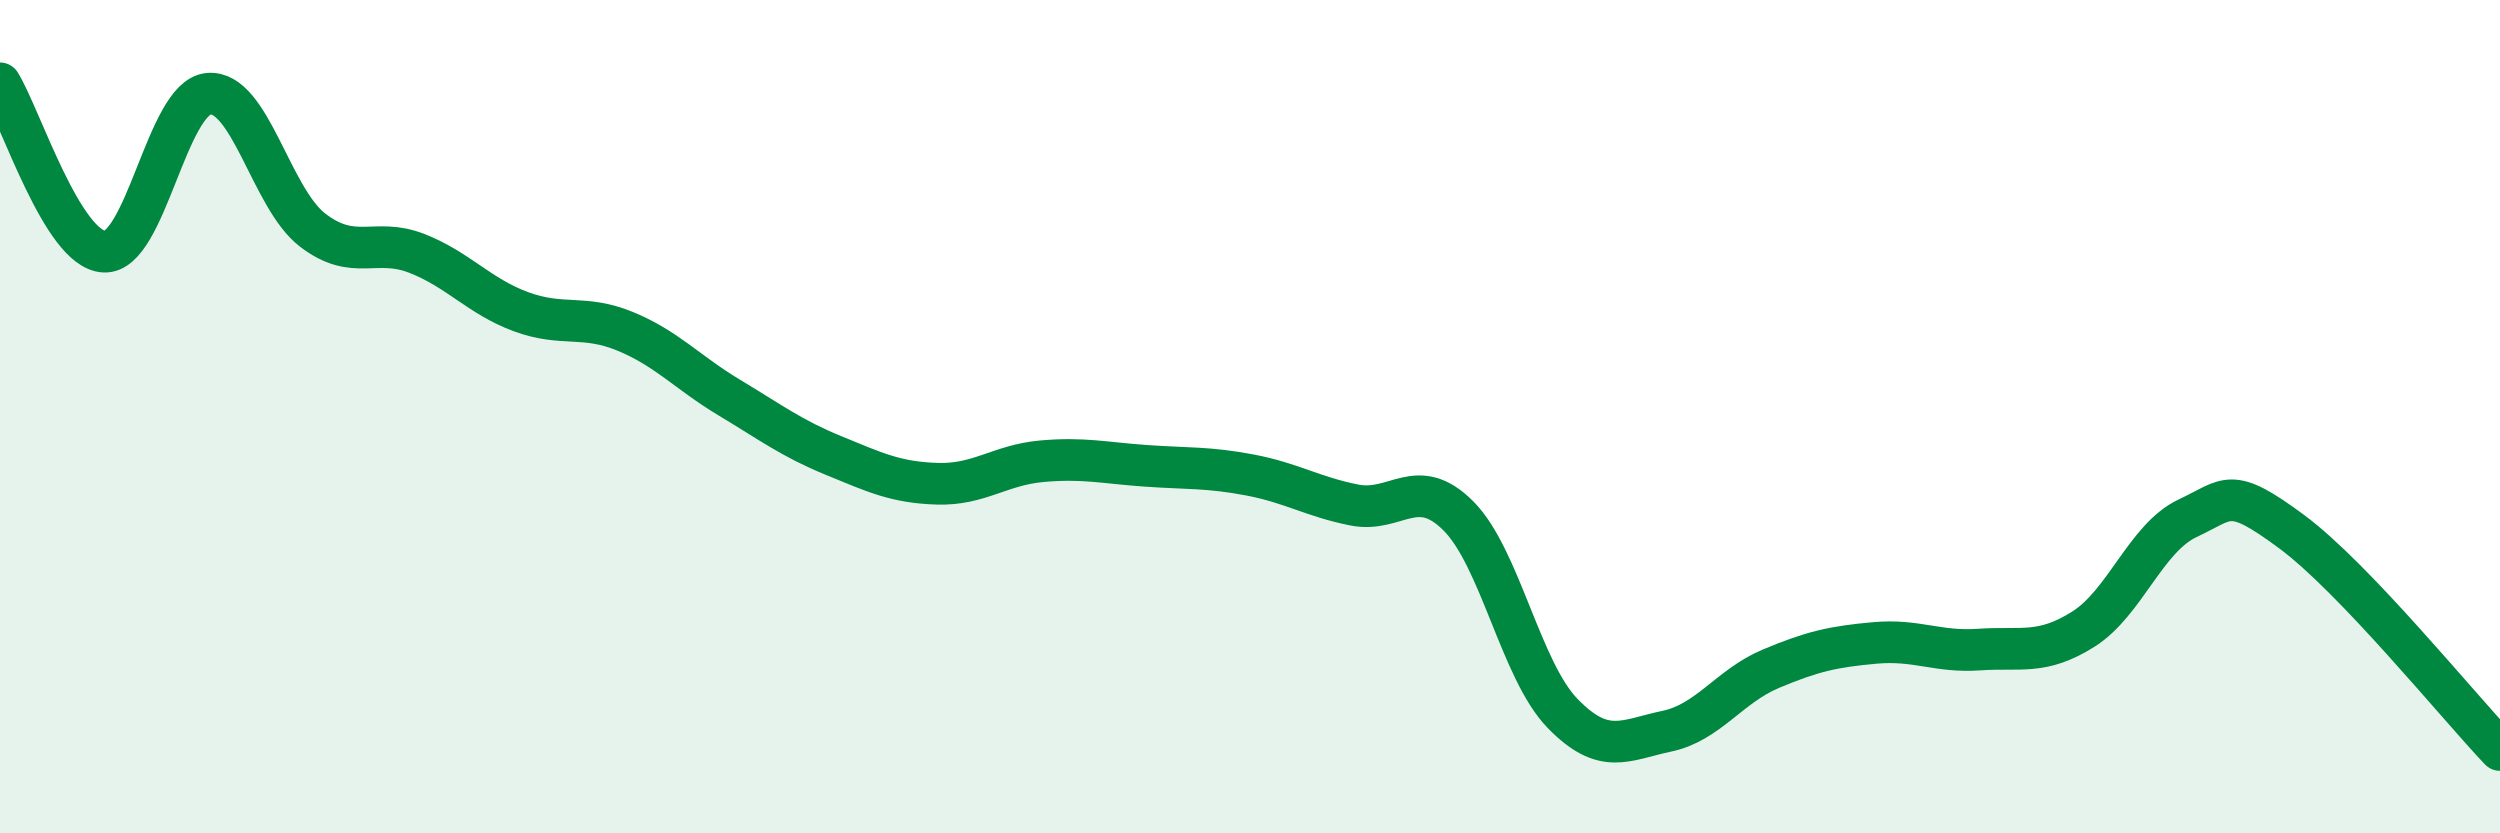
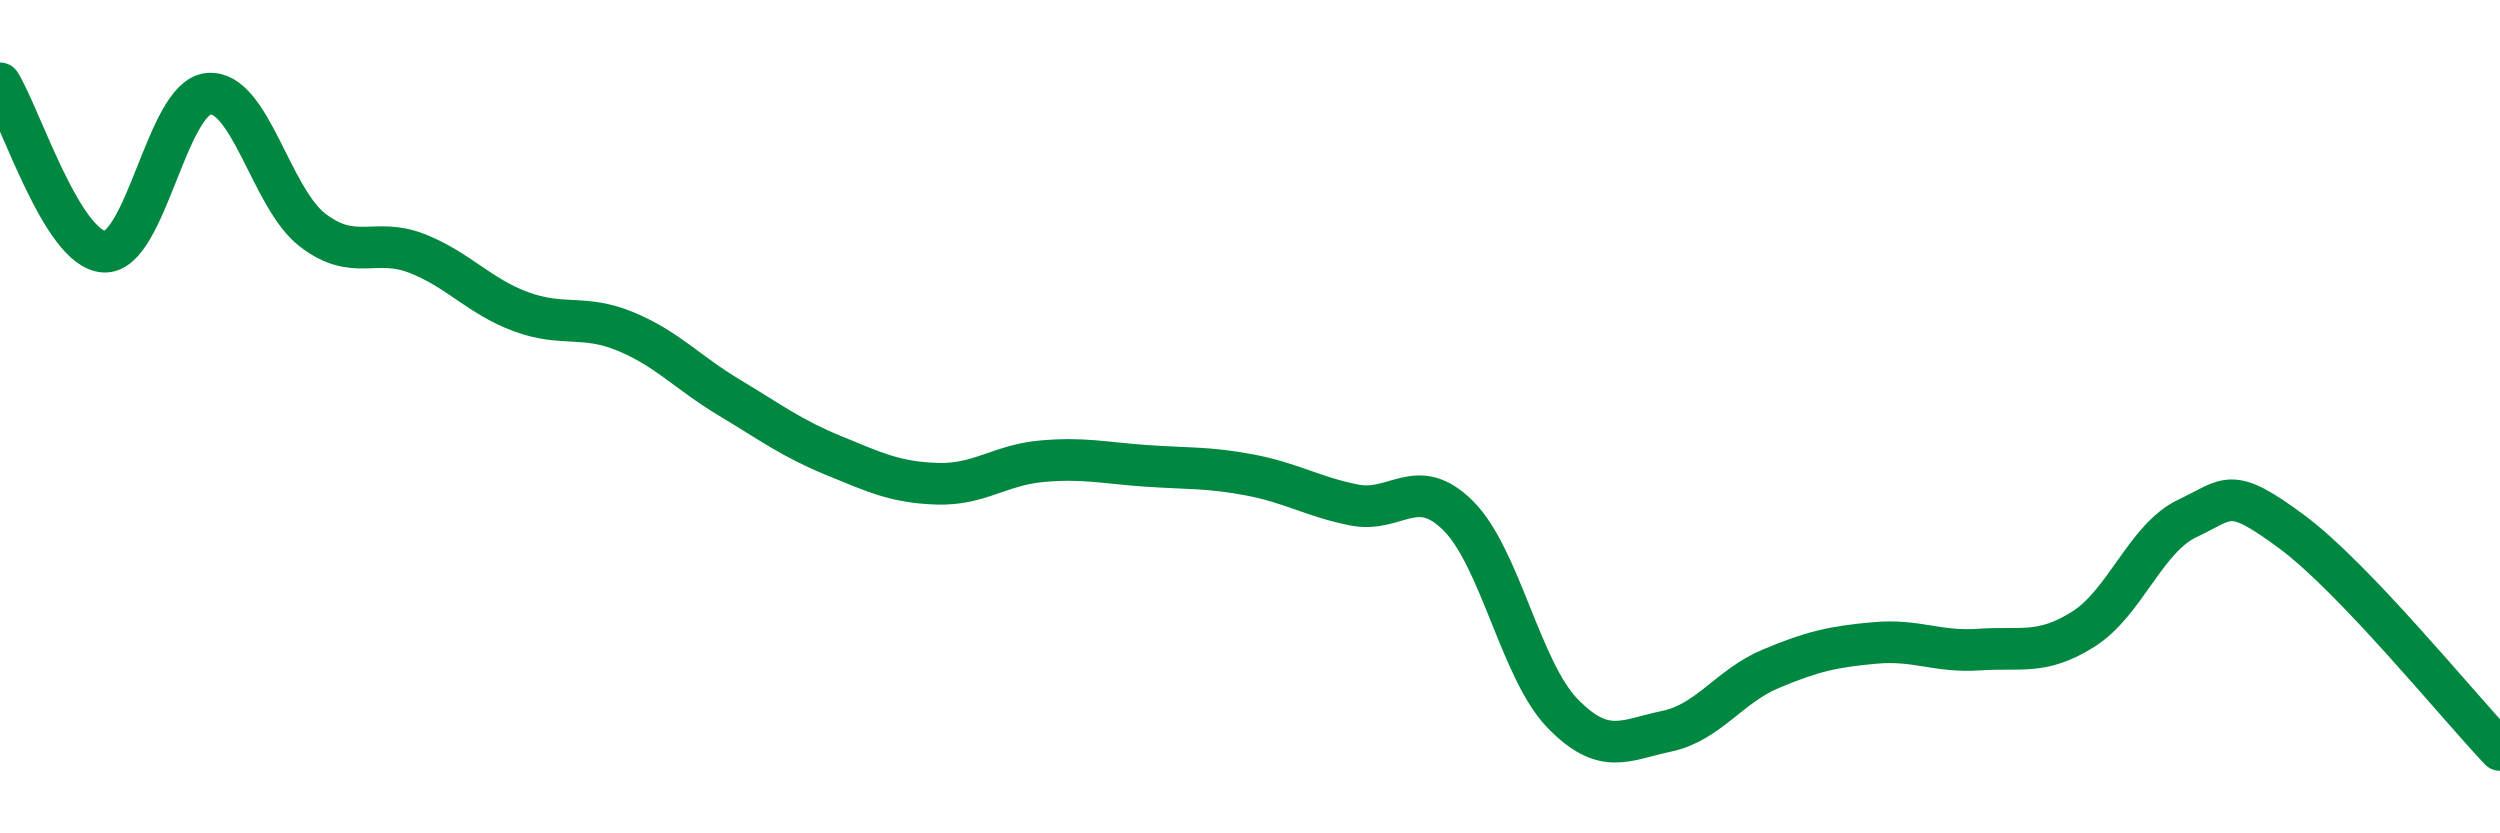
<svg xmlns="http://www.w3.org/2000/svg" width="60" height="20" viewBox="0 0 60 20">
-   <path d="M 0,2 C 0.5,2.81 1.5,5.99 2.5,6.04 C 3.5,6.09 4,2.35 5,2.25 C 6,2.15 6.5,4.75 7.5,5.52 C 8.5,6.29 9,5.69 10,6.08 C 11,6.47 11.5,7.11 12.5,7.48 C 13.5,7.85 14,7.54 15,7.95 C 16,8.36 16.5,8.94 17.5,9.54 C 18.5,10.14 19,10.52 20,10.93 C 21,11.34 21.5,11.58 22.5,11.61 C 23.5,11.64 24,11.16 25,11.07 C 26,10.98 26.5,11.11 27.5,11.18 C 28.5,11.25 29,11.21 30,11.4 C 31,11.59 31.5,11.92 32.5,12.12 C 33.5,12.32 34,11.38 35,12.38 C 36,13.38 36.5,16.09 37.5,17.12 C 38.5,18.15 39,17.76 40,17.55 C 41,17.34 41.5,16.47 42.5,16.05 C 43.5,15.63 44,15.52 45,15.43 C 46,15.34 46.5,15.66 47.5,15.59 C 48.5,15.52 49,15.73 50,15.1 C 51,14.47 51.5,12.91 52.5,12.44 C 53.5,11.97 53.5,11.65 55,12.76 C 56.5,13.87 59,16.95 60,18L60 20L0 20Z" fill="#008740" opacity="0.1" stroke-linecap="round" stroke-linejoin="round" />
  <path d="M 0,2 C 0.5,2.81 1.5,5.99 2.5,6.04 C 3.5,6.09 4,2.35 5,2.25 C 6,2.15 6.5,4.75 7.5,5.52 C 8.5,6.29 9,5.69 10,6.08 C 11,6.47 11.5,7.11 12.5,7.48 C 13.5,7.85 14,7.54 15,7.95 C 16,8.36 16.5,8.94 17.5,9.54 C 18.5,10.14 19,10.52 20,10.93 C 21,11.34 21.5,11.58 22.5,11.61 C 23.5,11.64 24,11.16 25,11.07 C 26,10.98 26.5,11.11 27.5,11.18 C 28.5,11.25 29,11.21 30,11.4 C 31,11.59 31.5,11.92 32.5,12.12 C 33.5,12.32 34,11.38 35,12.38 C 36,13.38 36.5,16.09 37.5,17.12 C 38.5,18.15 39,17.76 40,17.55 C 41,17.34 41.5,16.47 42.5,16.05 C 43.5,15.63 44,15.52 45,15.43 C 46,15.34 46.5,15.66 47.5,15.59 C 48.5,15.52 49,15.73 50,15.1 C 51,14.47 51.5,12.91 52.5,12.44 C 53.5,11.97 53.5,11.65 55,12.76 C 56.5,13.87 59,16.95 60,18" stroke="#008740" stroke-width="1" fill="none" stroke-linecap="round" stroke-linejoin="round" />
</svg>